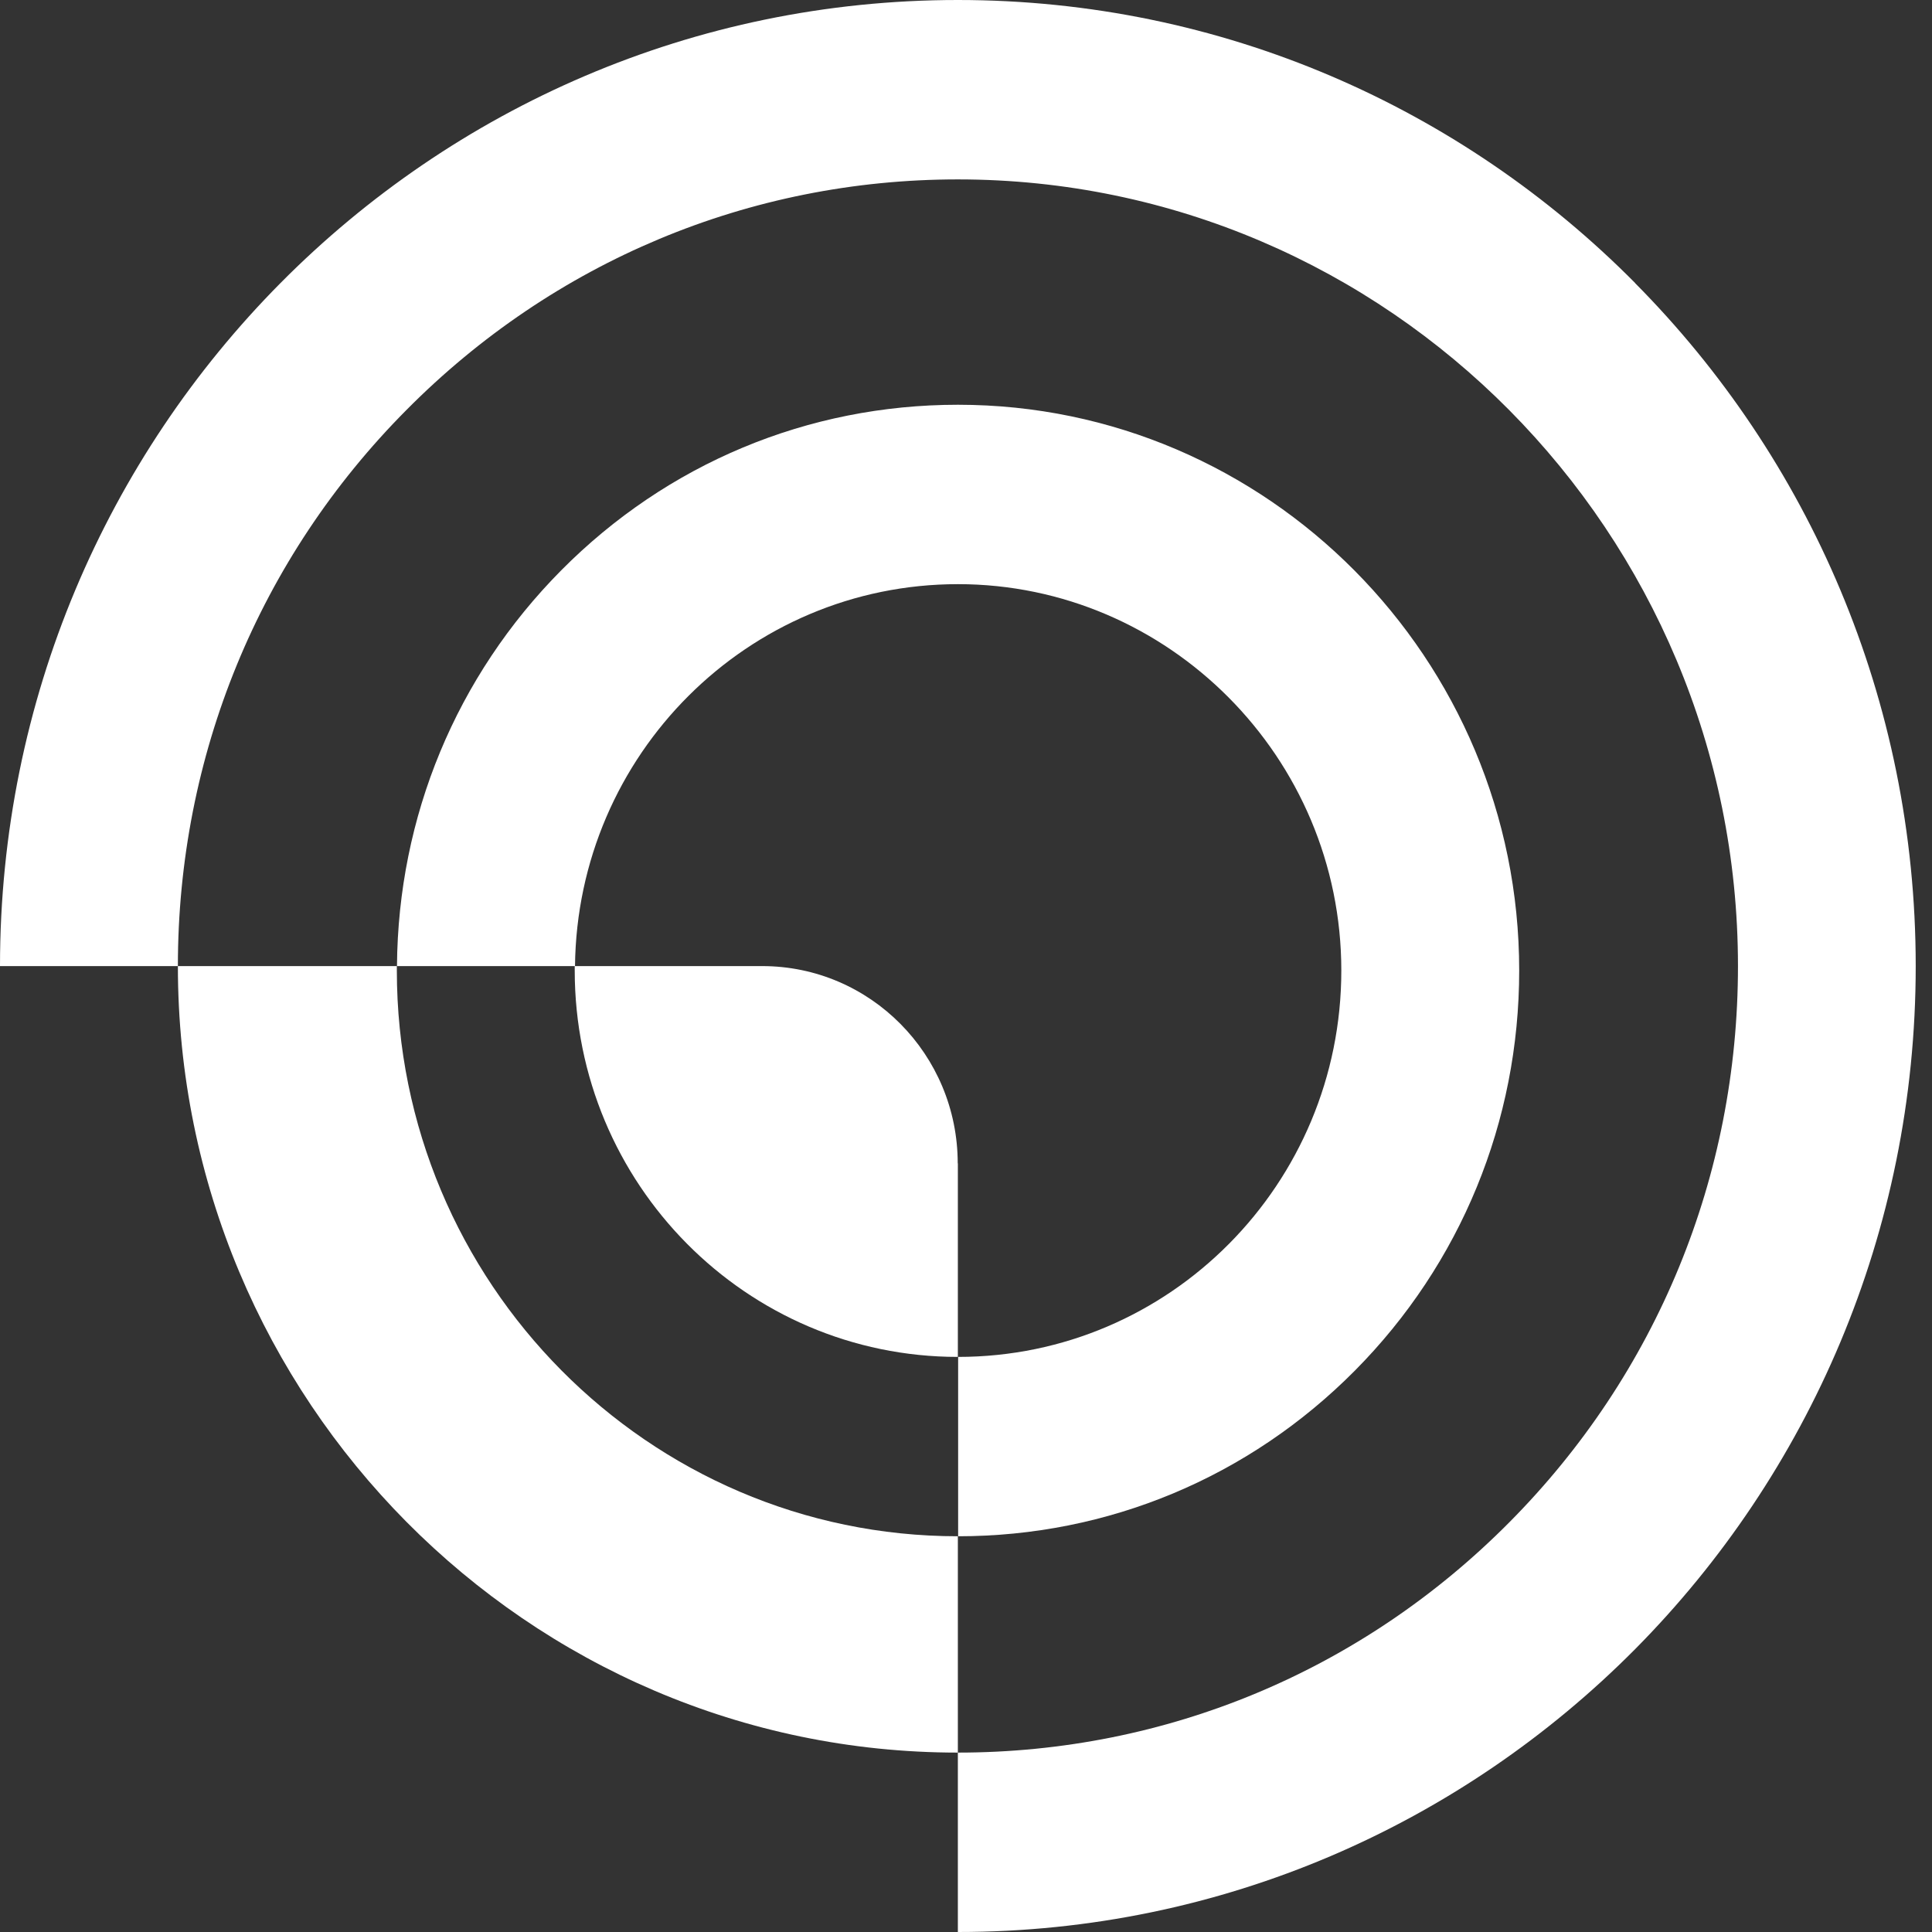
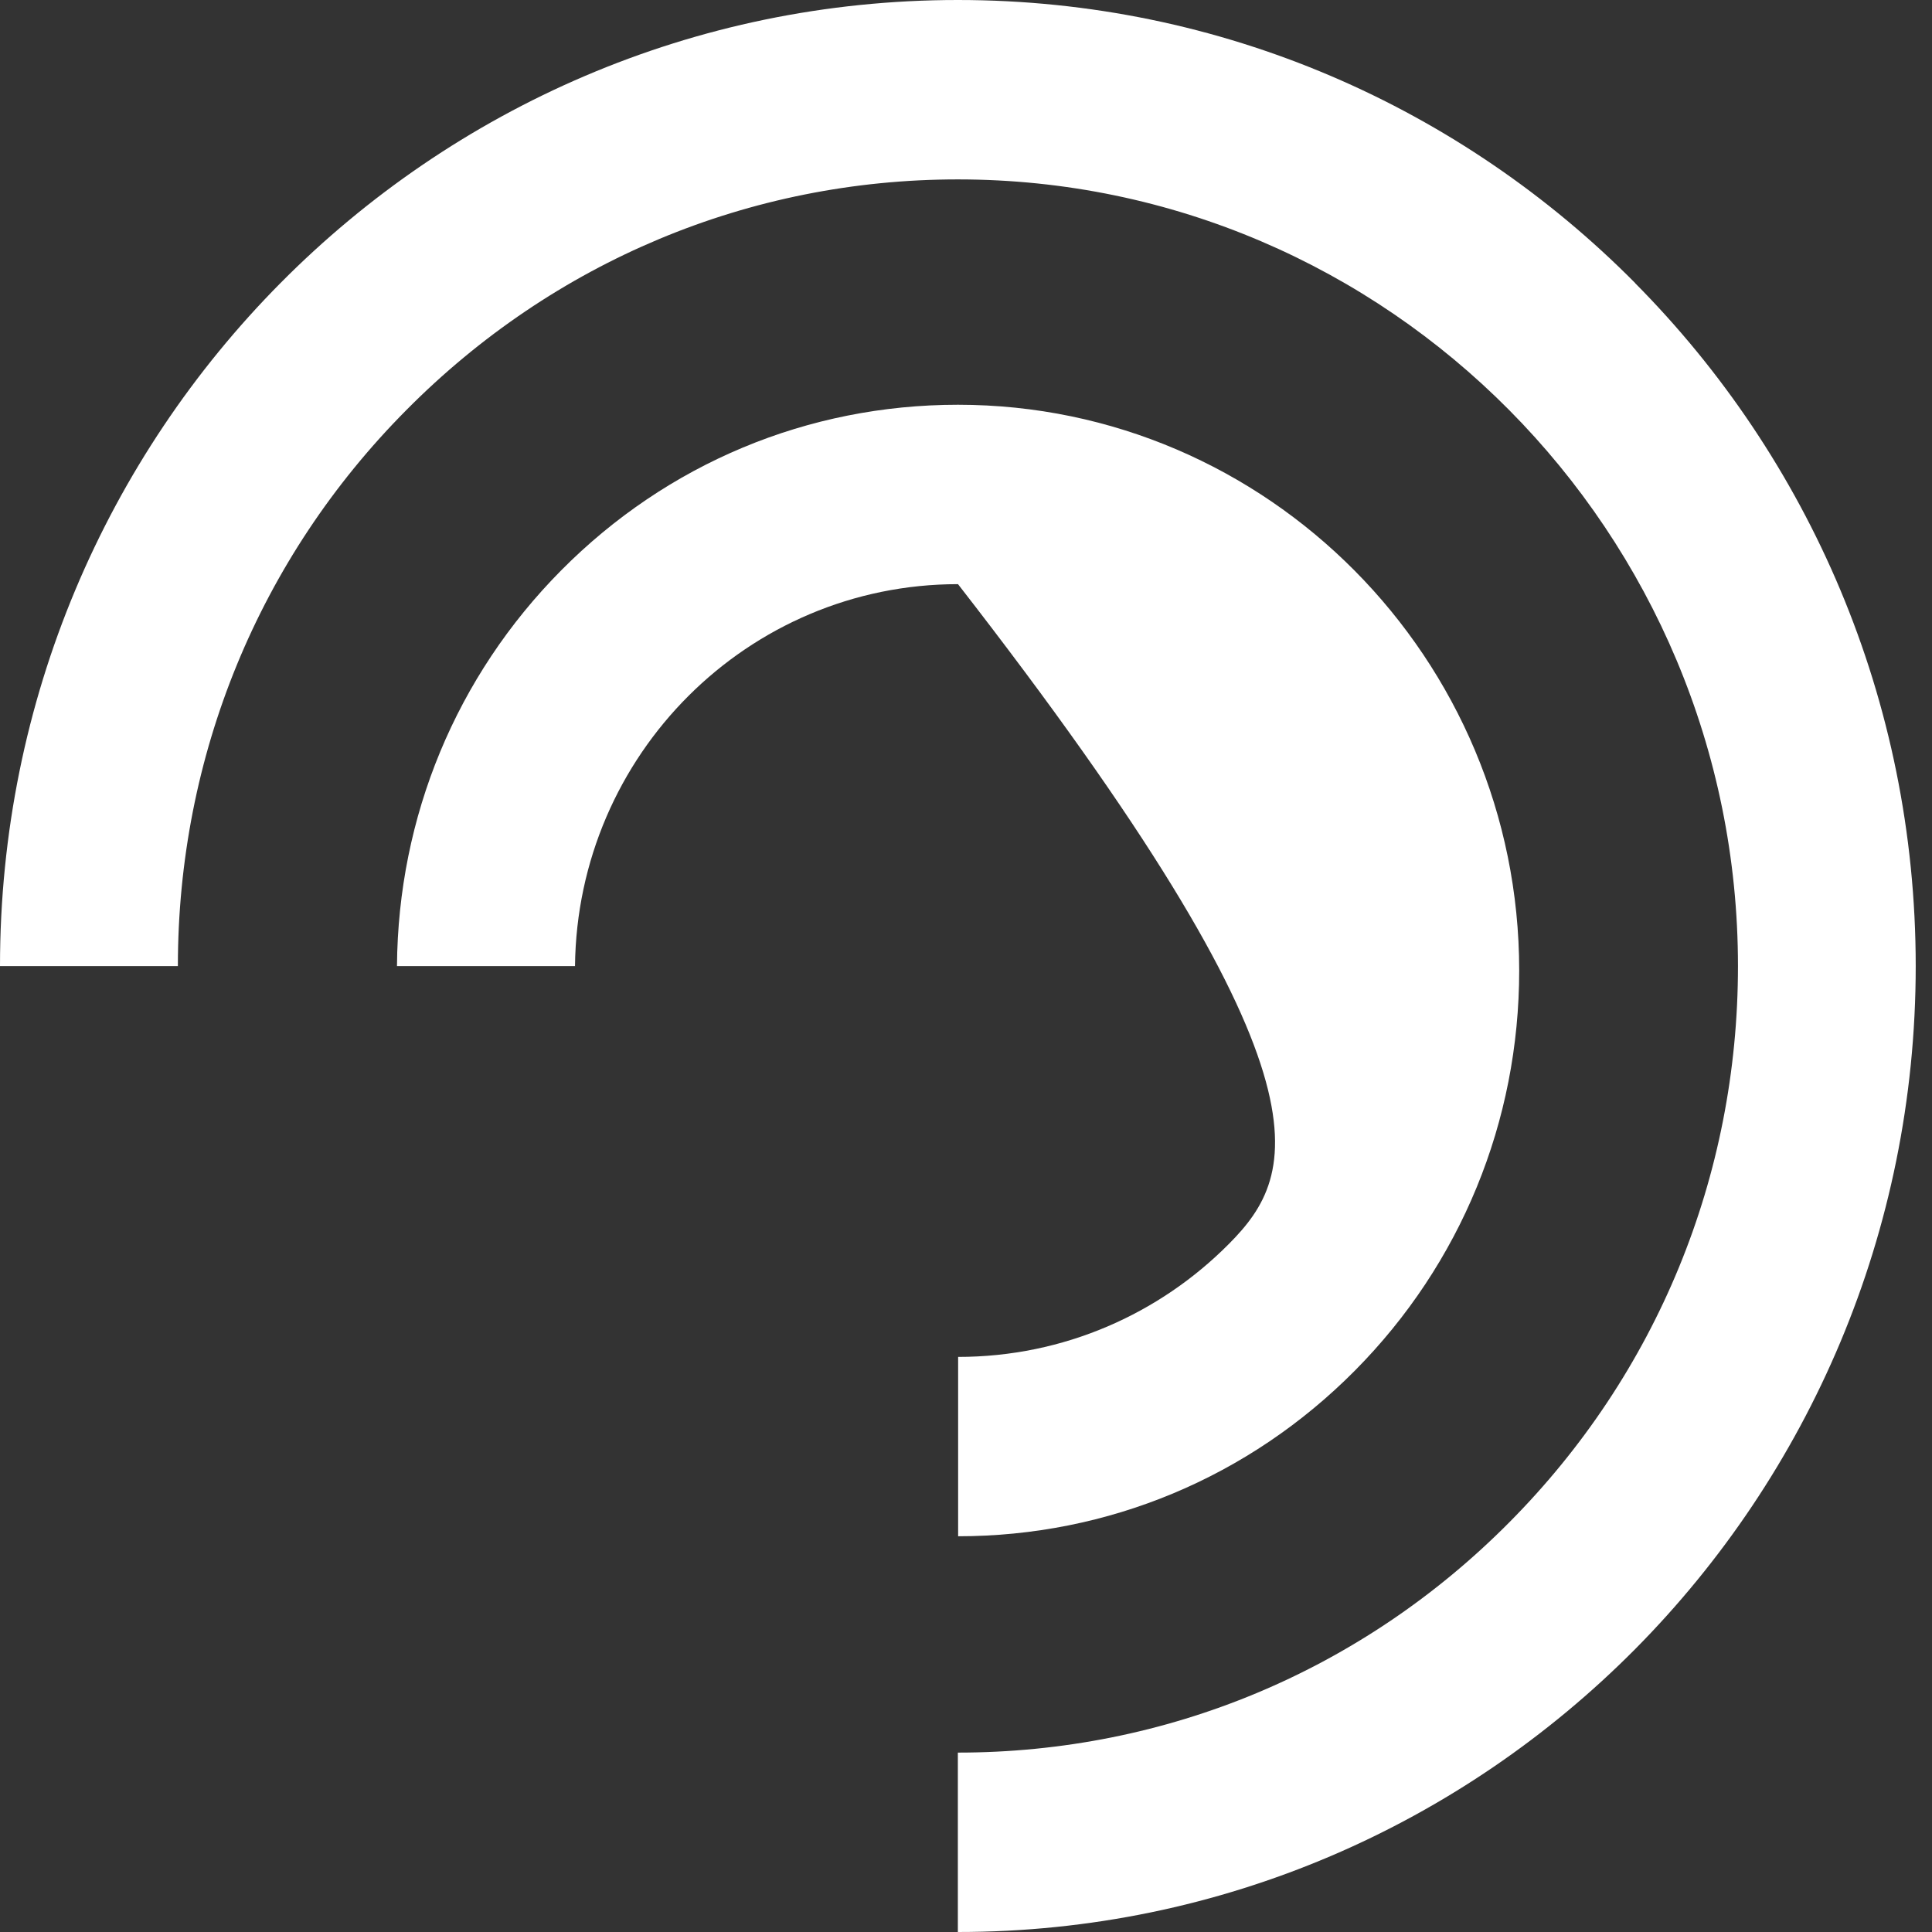
<svg xmlns="http://www.w3.org/2000/svg" width="42" height="42" viewBox="0 0 42 42" fill="none">
  <rect x="0" y="0" width="42" height="42" fill="#333333" stroke="none" />
-   <path d="M20.823 8.799C17.564 8.799 14.503 10.076 12.2 12.399C9.919 14.699 8.653 17.755 8.63 21.002H12.5C12.55 16.405 16.258 12.699 20.826 12.699C25.394 12.699 29.159 16.459 29.159 21.098C29.159 23.418 28.227 25.518 26.719 27.038C25.212 28.558 23.13 29.498 20.829 29.498V33.397C24.088 33.397 27.152 32.117 29.456 29.794C31.756 27.474 33.026 24.381 33.026 21.098C33.026 14.316 27.552 8.799 20.826 8.799H20.823Z" fill="white" />
+   <path d="M20.823 8.799C17.564 8.799 14.503 10.076 12.2 12.399C9.919 14.699 8.653 17.755 8.63 21.002H12.5C12.55 16.405 16.258 12.699 20.826 12.699C29.159 23.418 28.227 25.518 26.719 27.038C25.212 28.558 23.13 29.498 20.829 29.498V33.397C24.088 33.397 27.152 32.117 29.456 29.794C31.756 27.474 33.026 24.381 33.026 21.098C33.026 14.316 27.552 8.799 20.826 8.799H20.823Z" fill="white" />
  <path d="M35.547 6.153C31.78 2.35 26.574 0 20.823 0C9.324 0 0 9.403 0 21.002H3.867C3.867 16.435 5.629 12.139 8.835 8.913C12.038 5.683 16.295 3.9 20.823 3.9C30.173 3.9 37.782 11.572 37.782 21.002C37.782 25.568 36.02 29.861 32.814 33.091C29.611 36.321 25.354 38.1 20.823 38.1V42C26.574 42 31.776 39.65 35.547 35.85C39.315 32.047 41.646 26.798 41.646 21.002C41.646 15.206 39.315 9.953 35.544 6.153H35.547Z" fill="white" />
-   <path d="M20.823 33.397V38.1C11.473 38.1 3.867 30.431 3.867 21.002H8.627V21.095C8.627 27.878 14.1 33.397 20.823 33.397Z" fill="white" />
-   <path d="M20.823 25.291V29.498C16.225 29.498 12.494 25.738 12.494 21.095C12.494 21.062 12.494 21.032 12.494 21.002H16.569C18.916 21.002 20.82 22.922 20.82 25.291H20.823Z" fill="white" />
</svg>